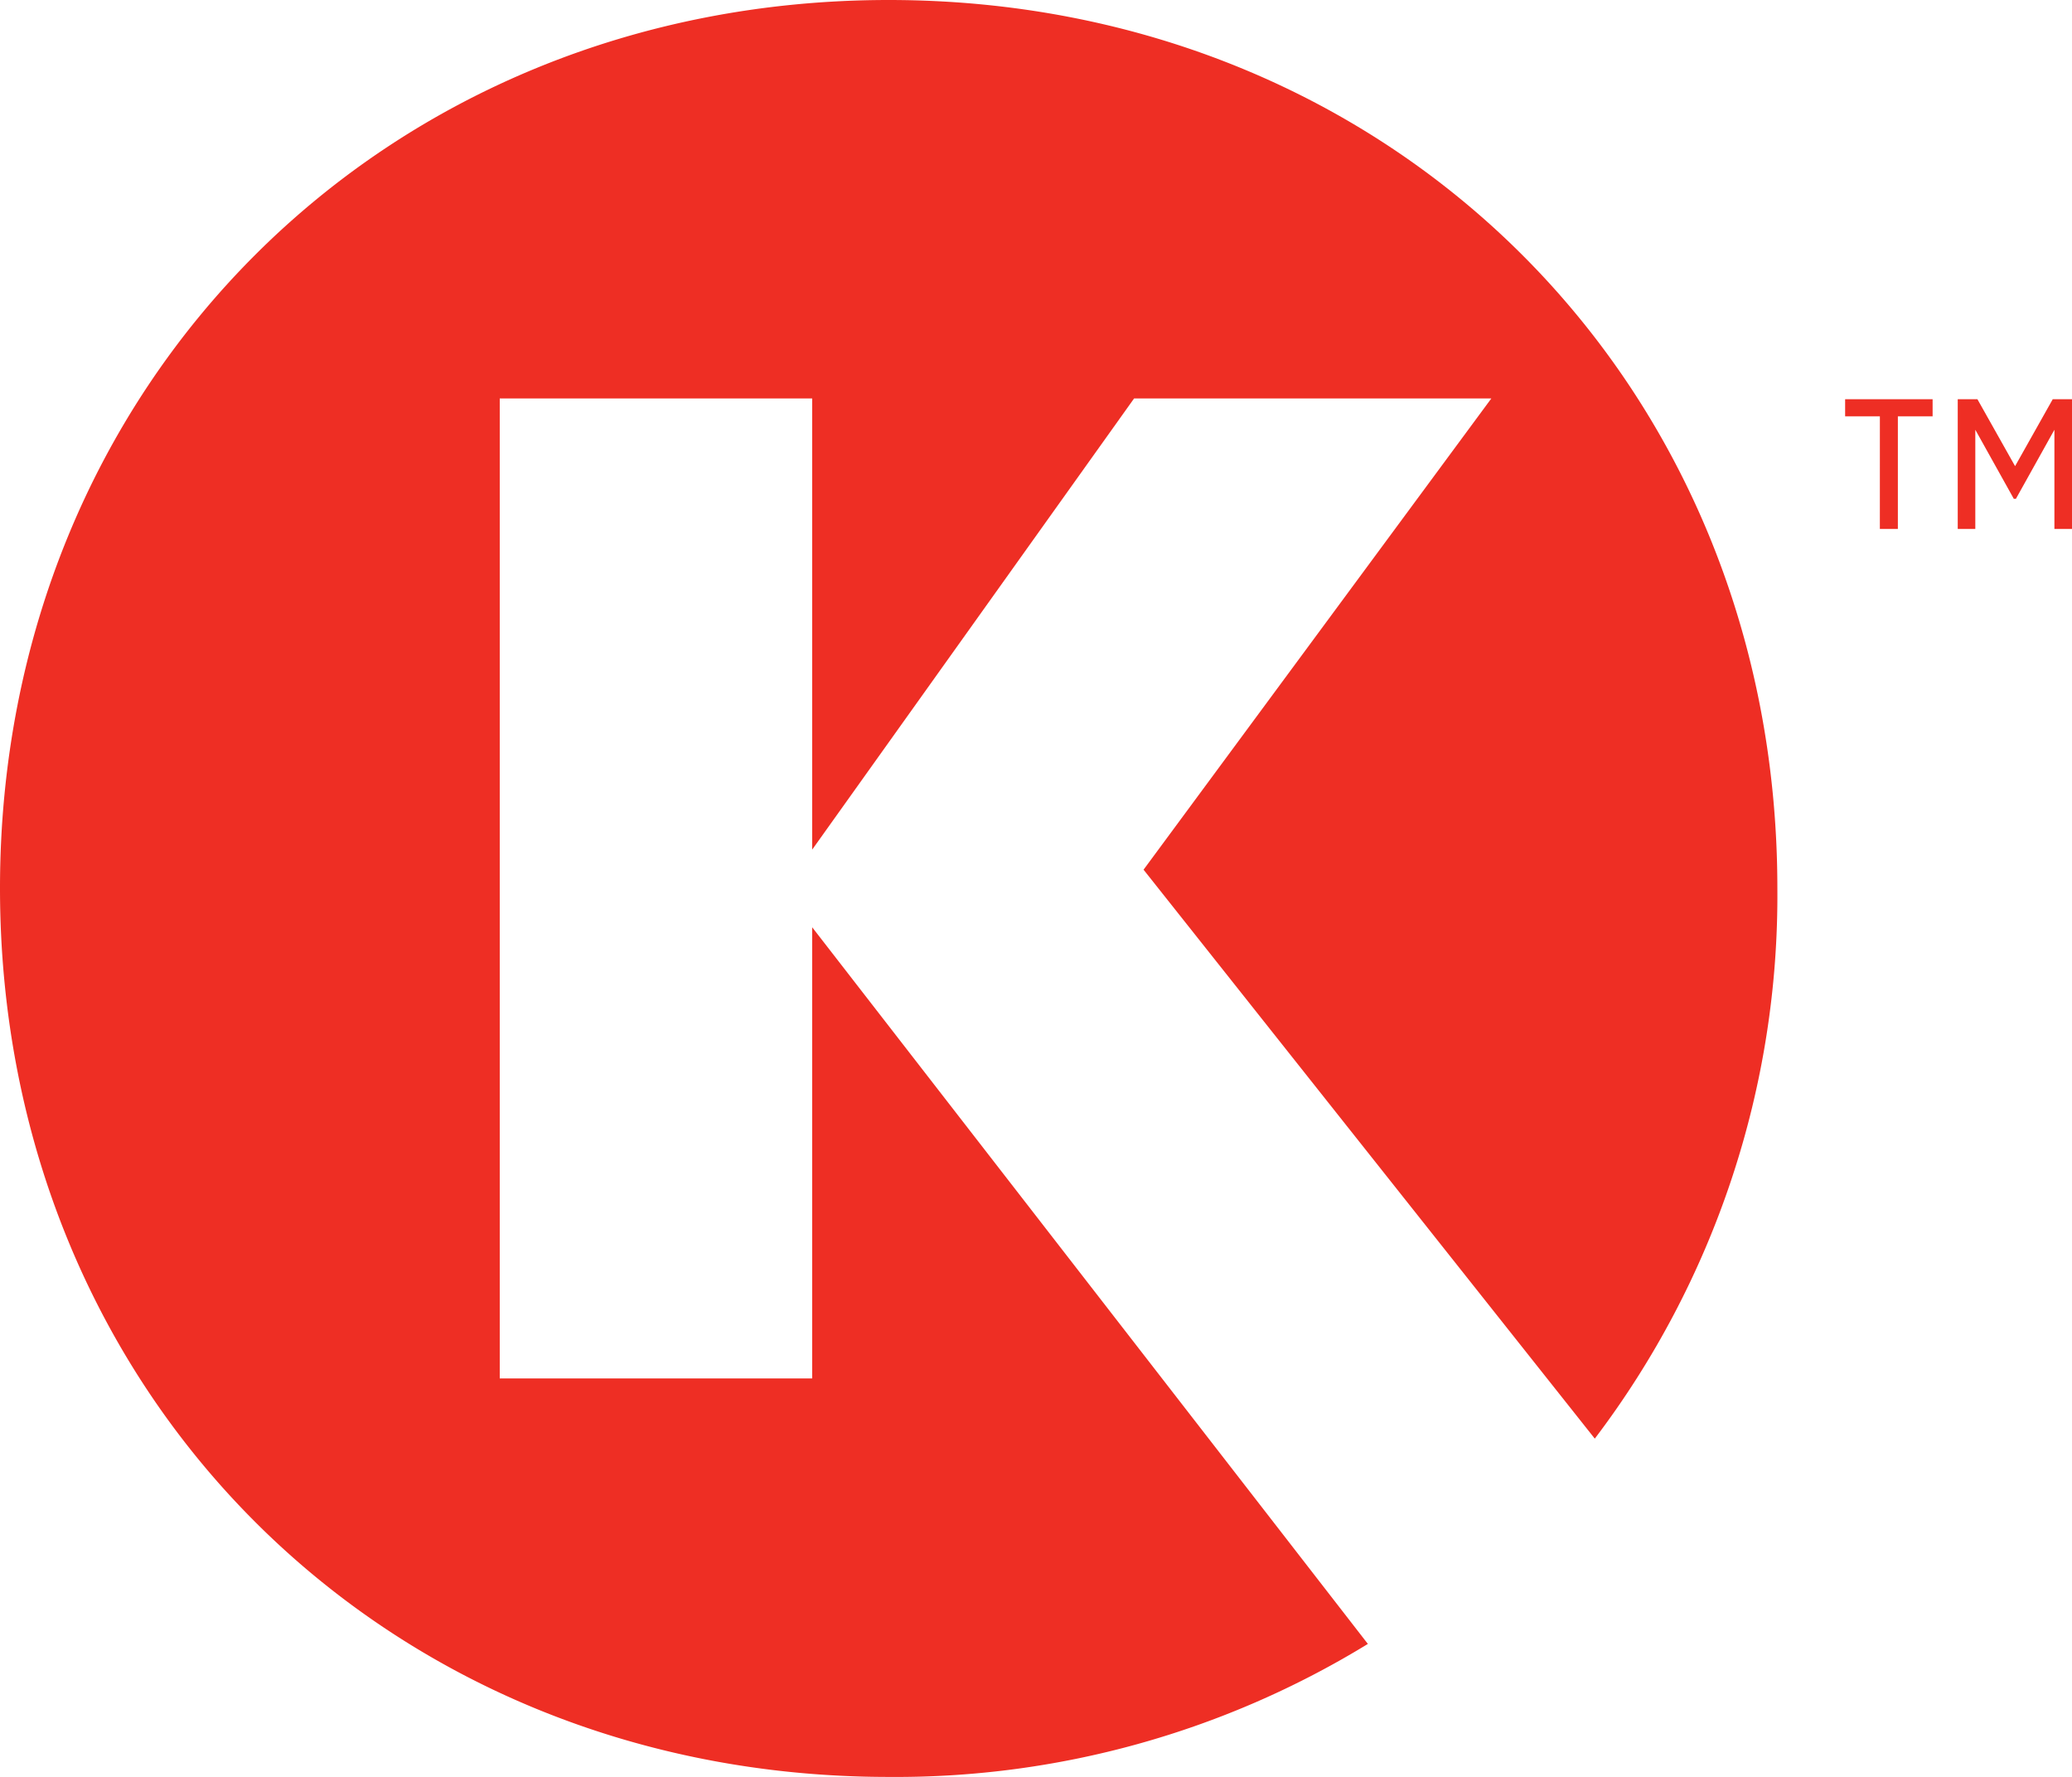
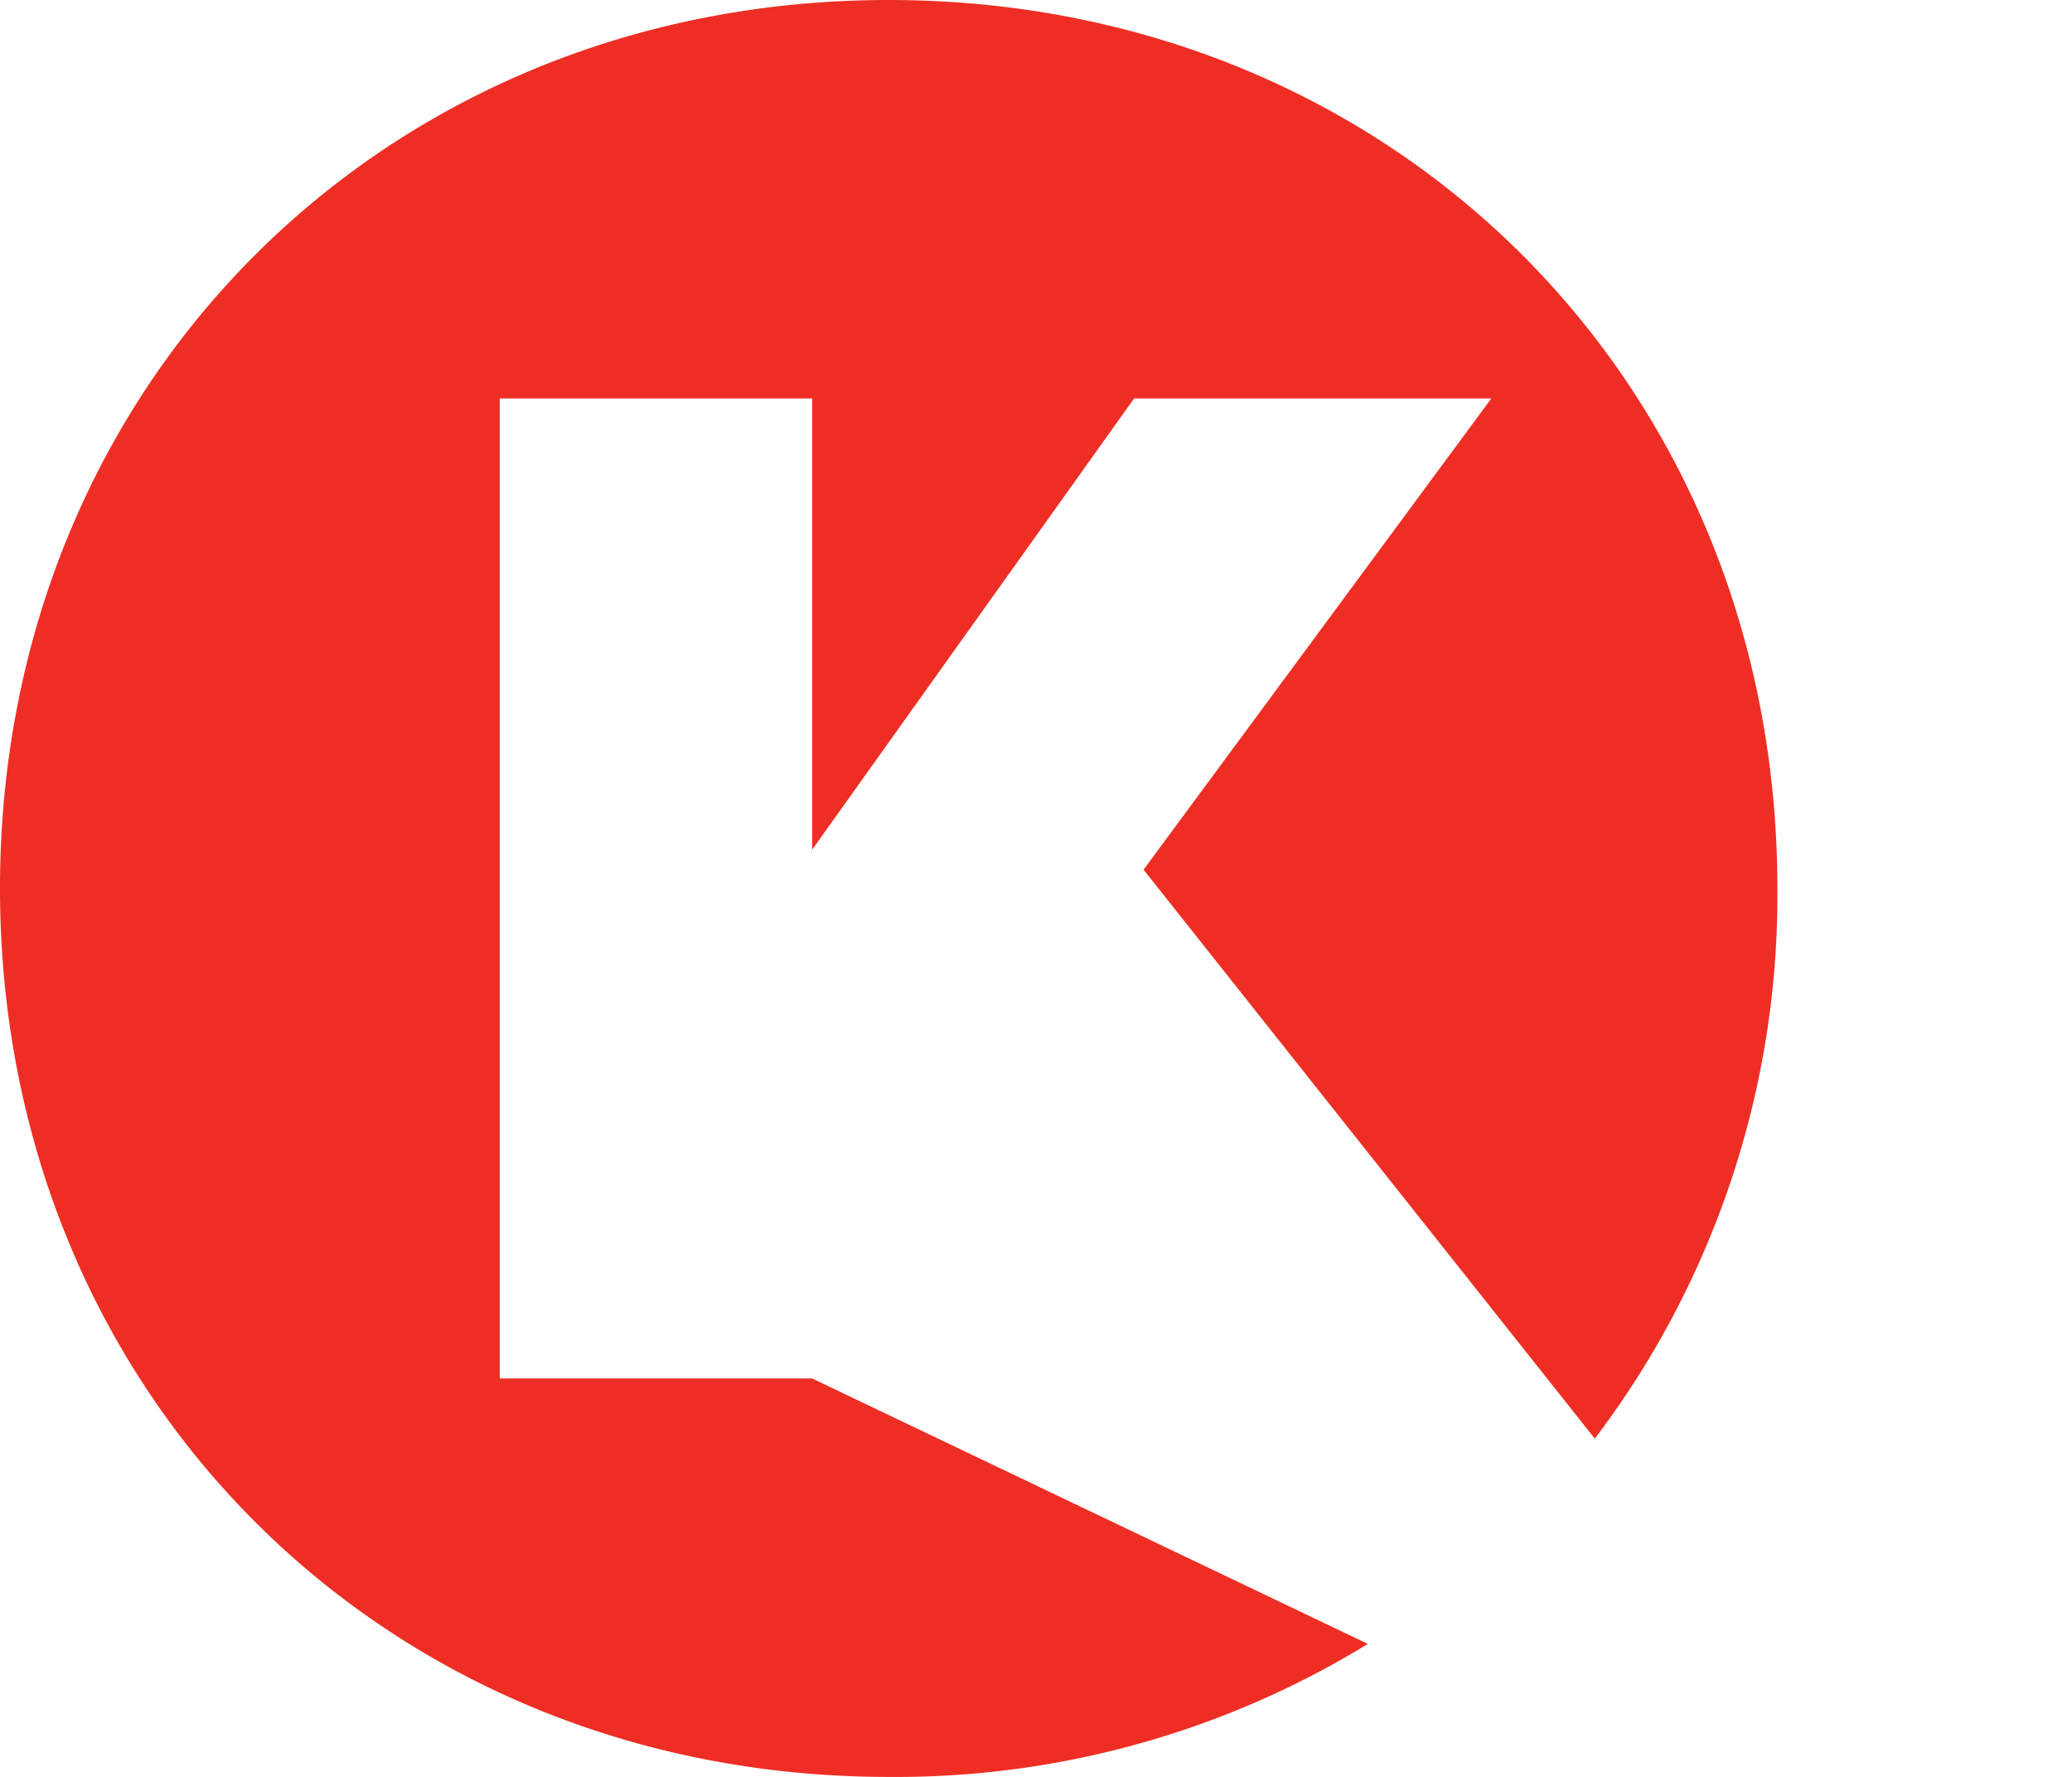
<svg xmlns="http://www.w3.org/2000/svg" viewBox="0 0 85.028 72.917">
  <g id="full-rgb">
    <g>
-       <path id="fullLogo" d="M77.144,17.085H75.718v-.704h3.59v.704H77.882v4.621h-.739Zm3.195-.704h.807l1.546,2.748,1.546-2.748h.79v5.325h-.722v-4.071l-1.58,2.834h-.086l-1.58-2.834v4.071h-.721Z" style="fill: #ee2e24" />
-       <path id="fullLogo-2" data-name="fullLogo" d="M46.928,35.688,61.2,16.35H46.54L33.329,34.865V16.35H20.508V56.566H33.329V38.05L56.133,67.459A37.066,37.066,0,0,1,36.47,72.917C15.765,72.917,0,57.172,0,36.447,0,15.745,15.765,0,36.47,0S72.937,15.745,72.937,36.447a36.858,36.858,0,0,1-7.492,22.588Z" style="fill: #ee2e24" />
+       <path id="fullLogo-2" data-name="fullLogo" d="M46.928,35.688,61.2,16.35H46.54L33.329,34.865V16.35H20.508V56.566H33.329L56.133,67.459A37.066,37.066,0,0,1,36.47,72.917C15.765,72.917,0,57.172,0,36.447,0,15.745,15.765,0,36.47,0S72.937,15.745,72.937,36.447a36.858,36.858,0,0,1-7.492,22.588Z" style="fill: #ee2e24" />
    </g>
  </g>
</svg>